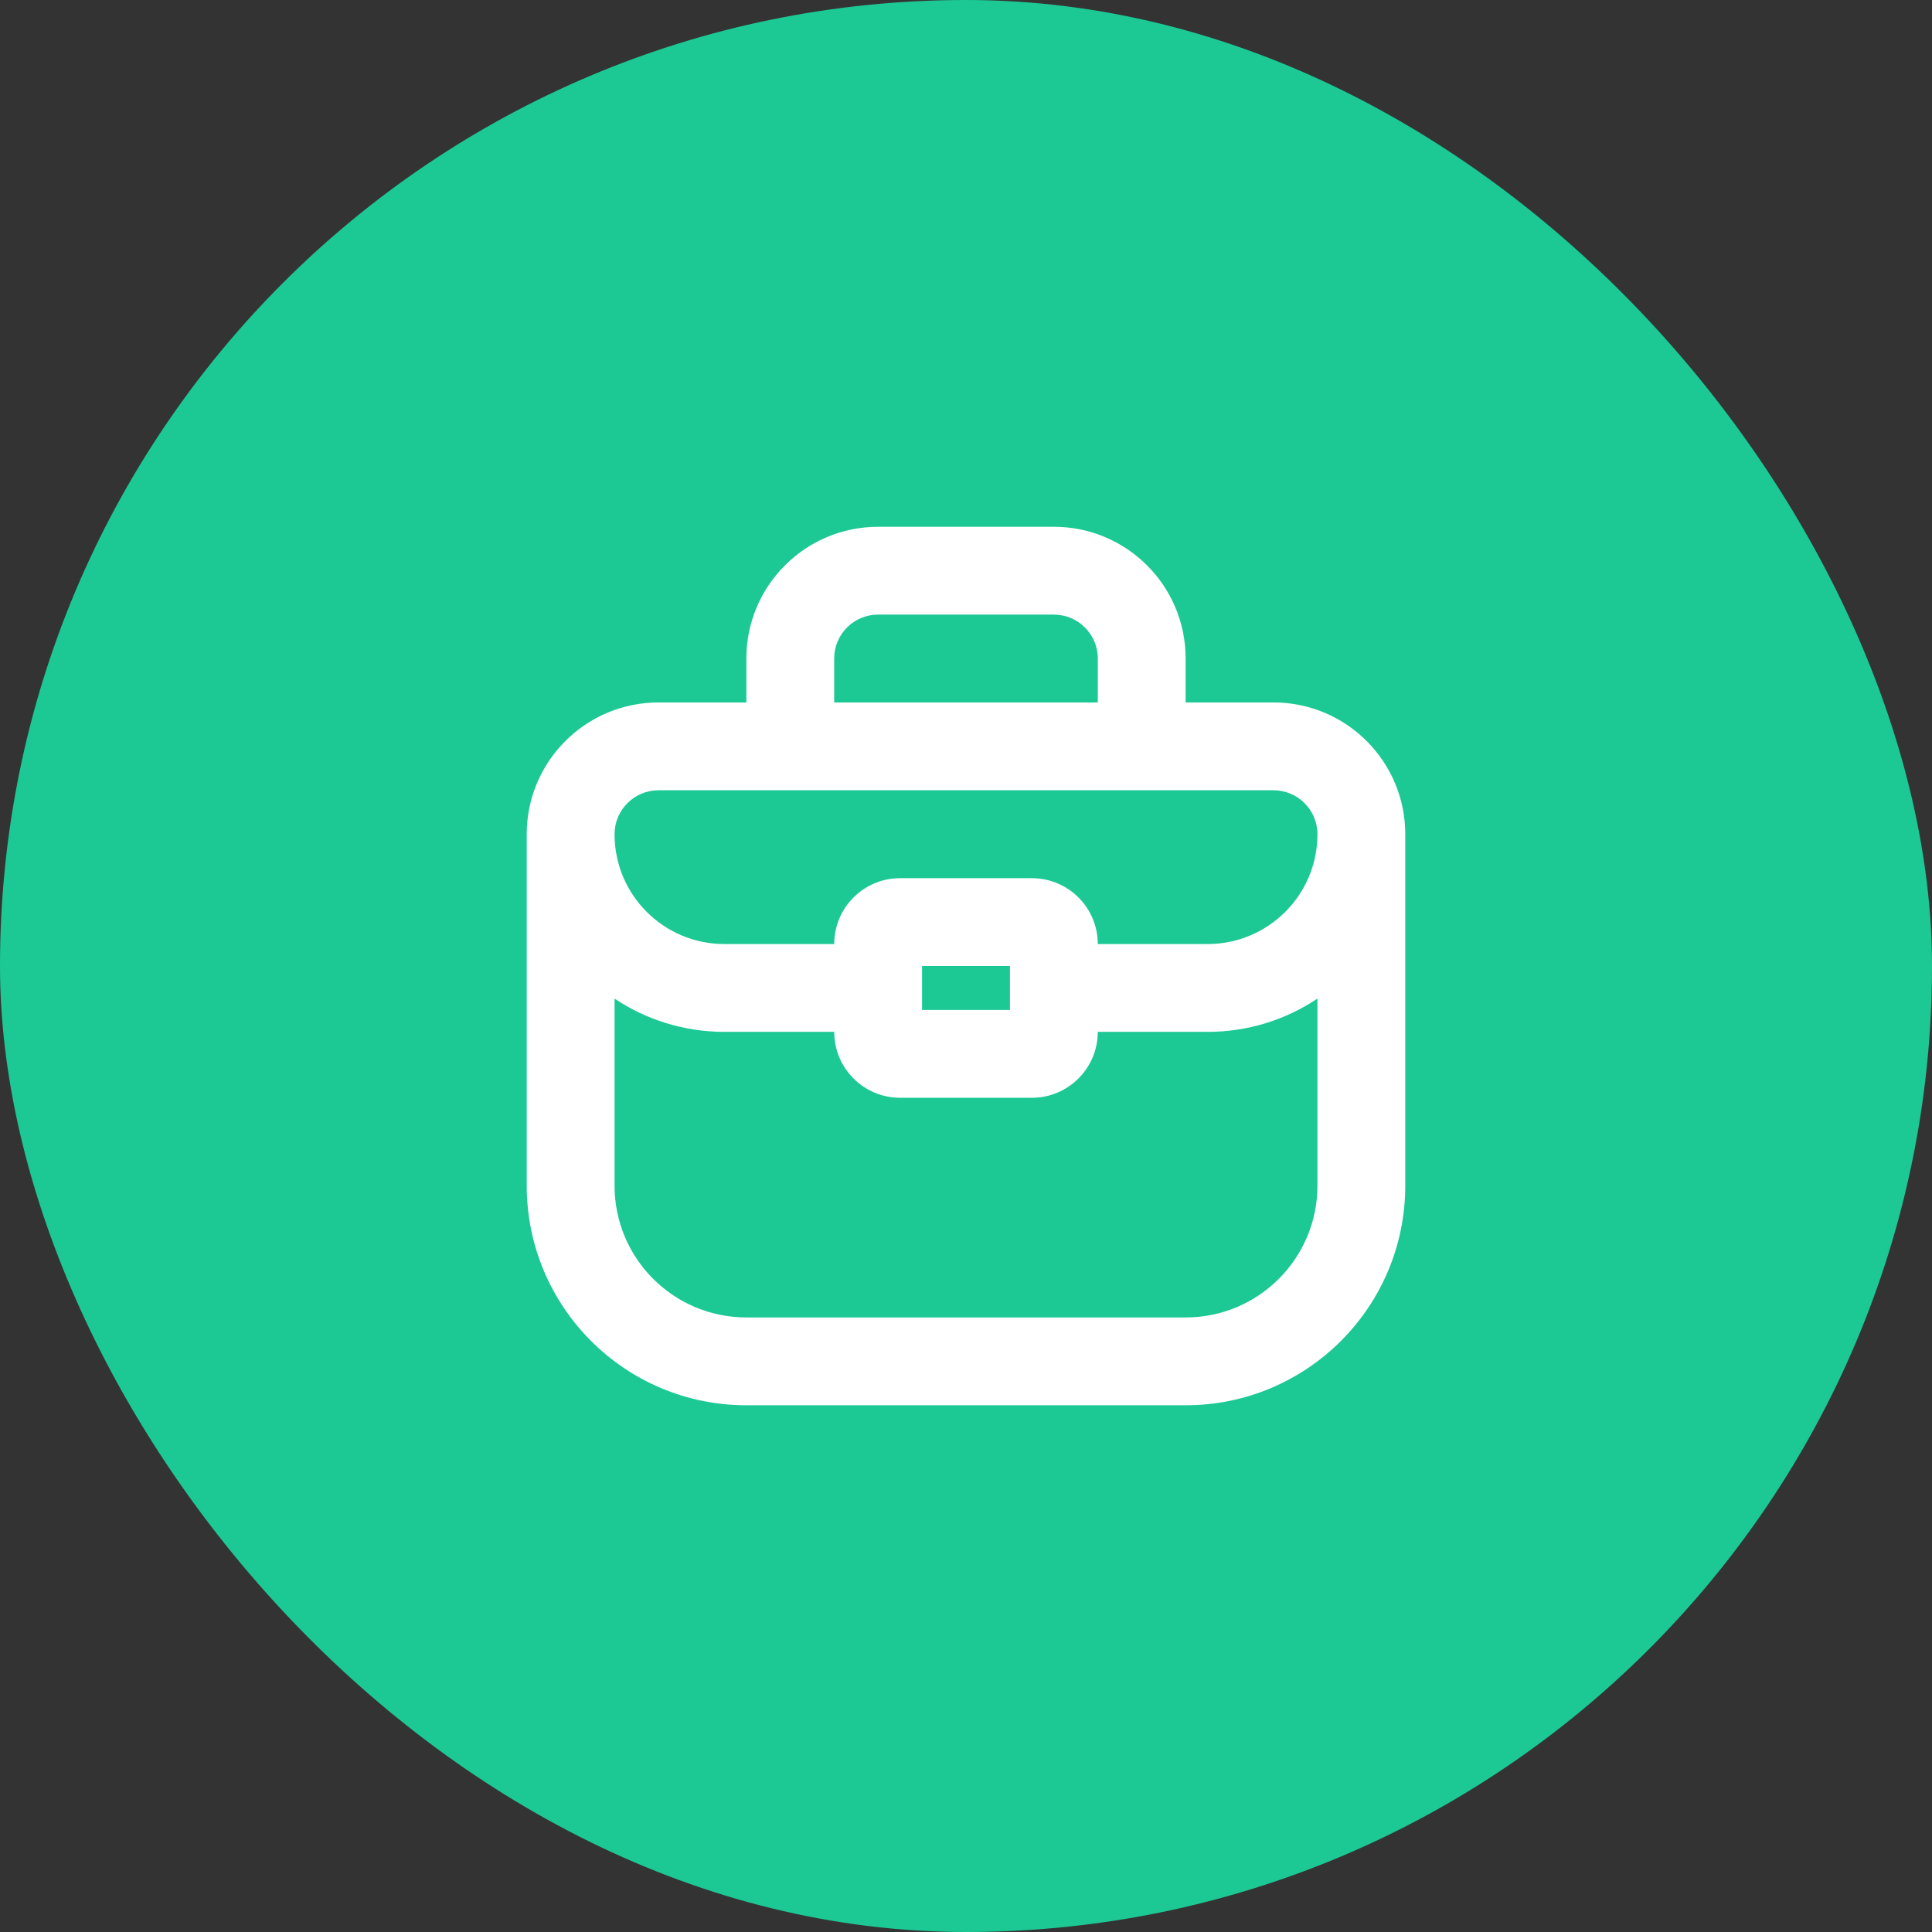
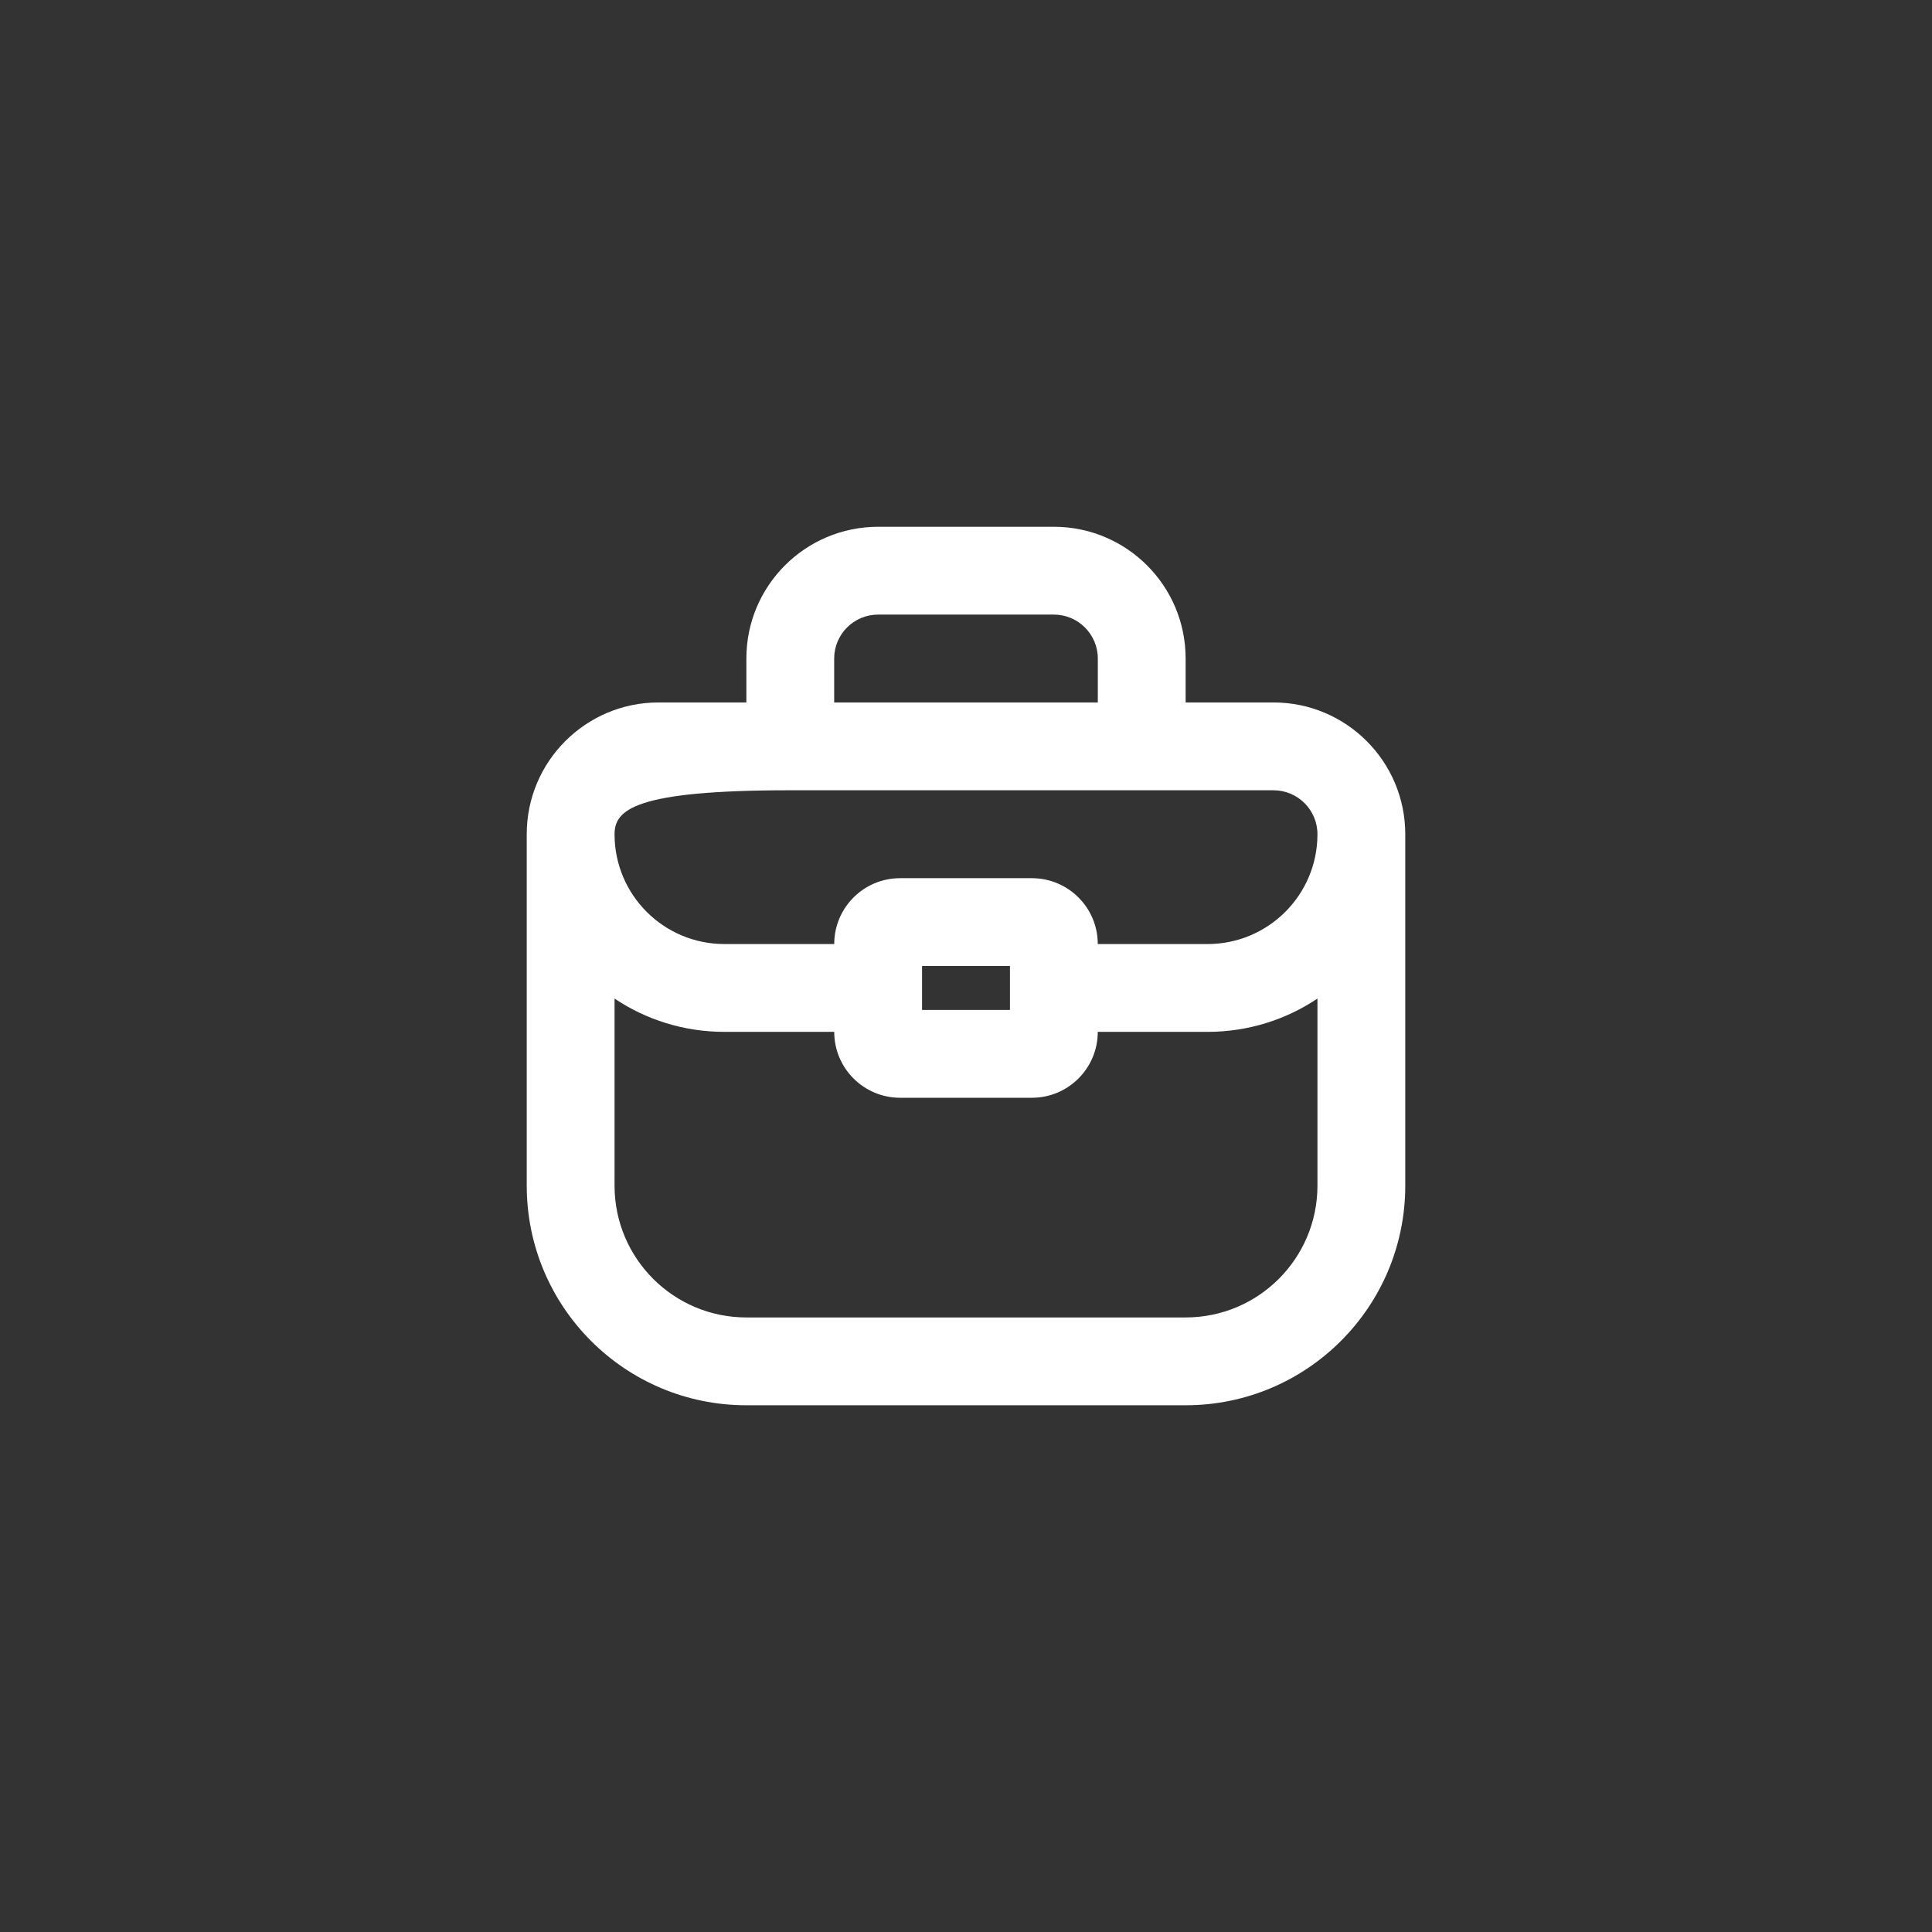
<svg xmlns="http://www.w3.org/2000/svg" width="44" height="44" viewBox="0 0 44 44" fill="none">
  <rect x="0" y="0" width="44" height="44" fill="#333333" stroke="none" />
-   <rect width="44" height="44" rx="22" fill="#1CC995" />
-   <path fill-rule="evenodd" clip-rule="evenodd" d="M19.999 13.997C19.446 13.997 18.998 14.445 18.998 14.997V15.998H25.002V14.997C25.002 14.445 24.553 13.997 24.001 13.997H19.999ZM17.998 17.998L17.978 17.998H14.997C14.444 17.998 13.996 18.446 13.996 18.999V18.999C13.996 20.381 15.116 21.5 16.498 21.5H18.999V21.5C18.999 20.671 19.671 20 20.499 20H23.501C24.329 20 25.001 20.671 25.001 21.5V21.5H27.502C28.878 21.5 29.995 20.39 30.004 19.016V18.999C30.004 18.446 29.555 17.998 29.003 17.998H26.022L26.002 17.998L25.981 17.998H18.018L17.998 17.998ZM18.999 23.5H16.498C15.572 23.5 14.711 23.221 13.996 22.742V27.002C13.996 28.66 15.34 30.004 16.998 30.004H27.002C28.66 30.004 30.004 28.66 30.004 27.002V22.742C29.288 23.221 28.428 23.5 27.502 23.5H25.001V23.501C25.001 24.329 24.329 25.001 23.501 25.001H20.499C19.671 25.001 18.999 24.329 18.999 23.501V23.5ZM11.996 18.999V18.999C11.996 17.342 13.34 15.998 14.997 15.998H16.998V14.997C16.998 13.34 18.342 11.997 19.999 11.997H24.001C25.658 11.997 27.002 13.34 27.002 14.997V15.998H29.003C30.66 15.998 32.004 17.342 32.004 18.999V18.999H32.004L32.004 19.022V27.002C32.004 29.765 29.764 32.004 27.002 32.004H16.998C14.235 32.004 11.996 29.765 11.996 27.002V18.999ZM20.999 23.001V22H23.001V23.001H20.999Z" fill="white" />
+   <path fill-rule="evenodd" clip-rule="evenodd" d="M19.999 13.997C19.446 13.997 18.998 14.445 18.998 14.997V15.998H25.002V14.997C25.002 14.445 24.553 13.997 24.001 13.997H19.999ZM17.998 17.998L17.978 17.998C14.444 17.998 13.996 18.446 13.996 18.999V18.999C13.996 20.381 15.116 21.5 16.498 21.5H18.999V21.5C18.999 20.671 19.671 20 20.499 20H23.501C24.329 20 25.001 20.671 25.001 21.5V21.5H27.502C28.878 21.5 29.995 20.39 30.004 19.016V18.999C30.004 18.446 29.555 17.998 29.003 17.998H26.022L26.002 17.998L25.981 17.998H18.018L17.998 17.998ZM18.999 23.5H16.498C15.572 23.5 14.711 23.221 13.996 22.742V27.002C13.996 28.66 15.34 30.004 16.998 30.004H27.002C28.66 30.004 30.004 28.66 30.004 27.002V22.742C29.288 23.221 28.428 23.5 27.502 23.5H25.001V23.501C25.001 24.329 24.329 25.001 23.501 25.001H20.499C19.671 25.001 18.999 24.329 18.999 23.501V23.5ZM11.996 18.999V18.999C11.996 17.342 13.34 15.998 14.997 15.998H16.998V14.997C16.998 13.34 18.342 11.997 19.999 11.997H24.001C25.658 11.997 27.002 13.34 27.002 14.997V15.998H29.003C30.66 15.998 32.004 17.342 32.004 18.999V18.999H32.004L32.004 19.022V27.002C32.004 29.765 29.764 32.004 27.002 32.004H16.998C14.235 32.004 11.996 29.765 11.996 27.002V18.999ZM20.999 23.001V22H23.001V23.001H20.999Z" fill="white" />
</svg>